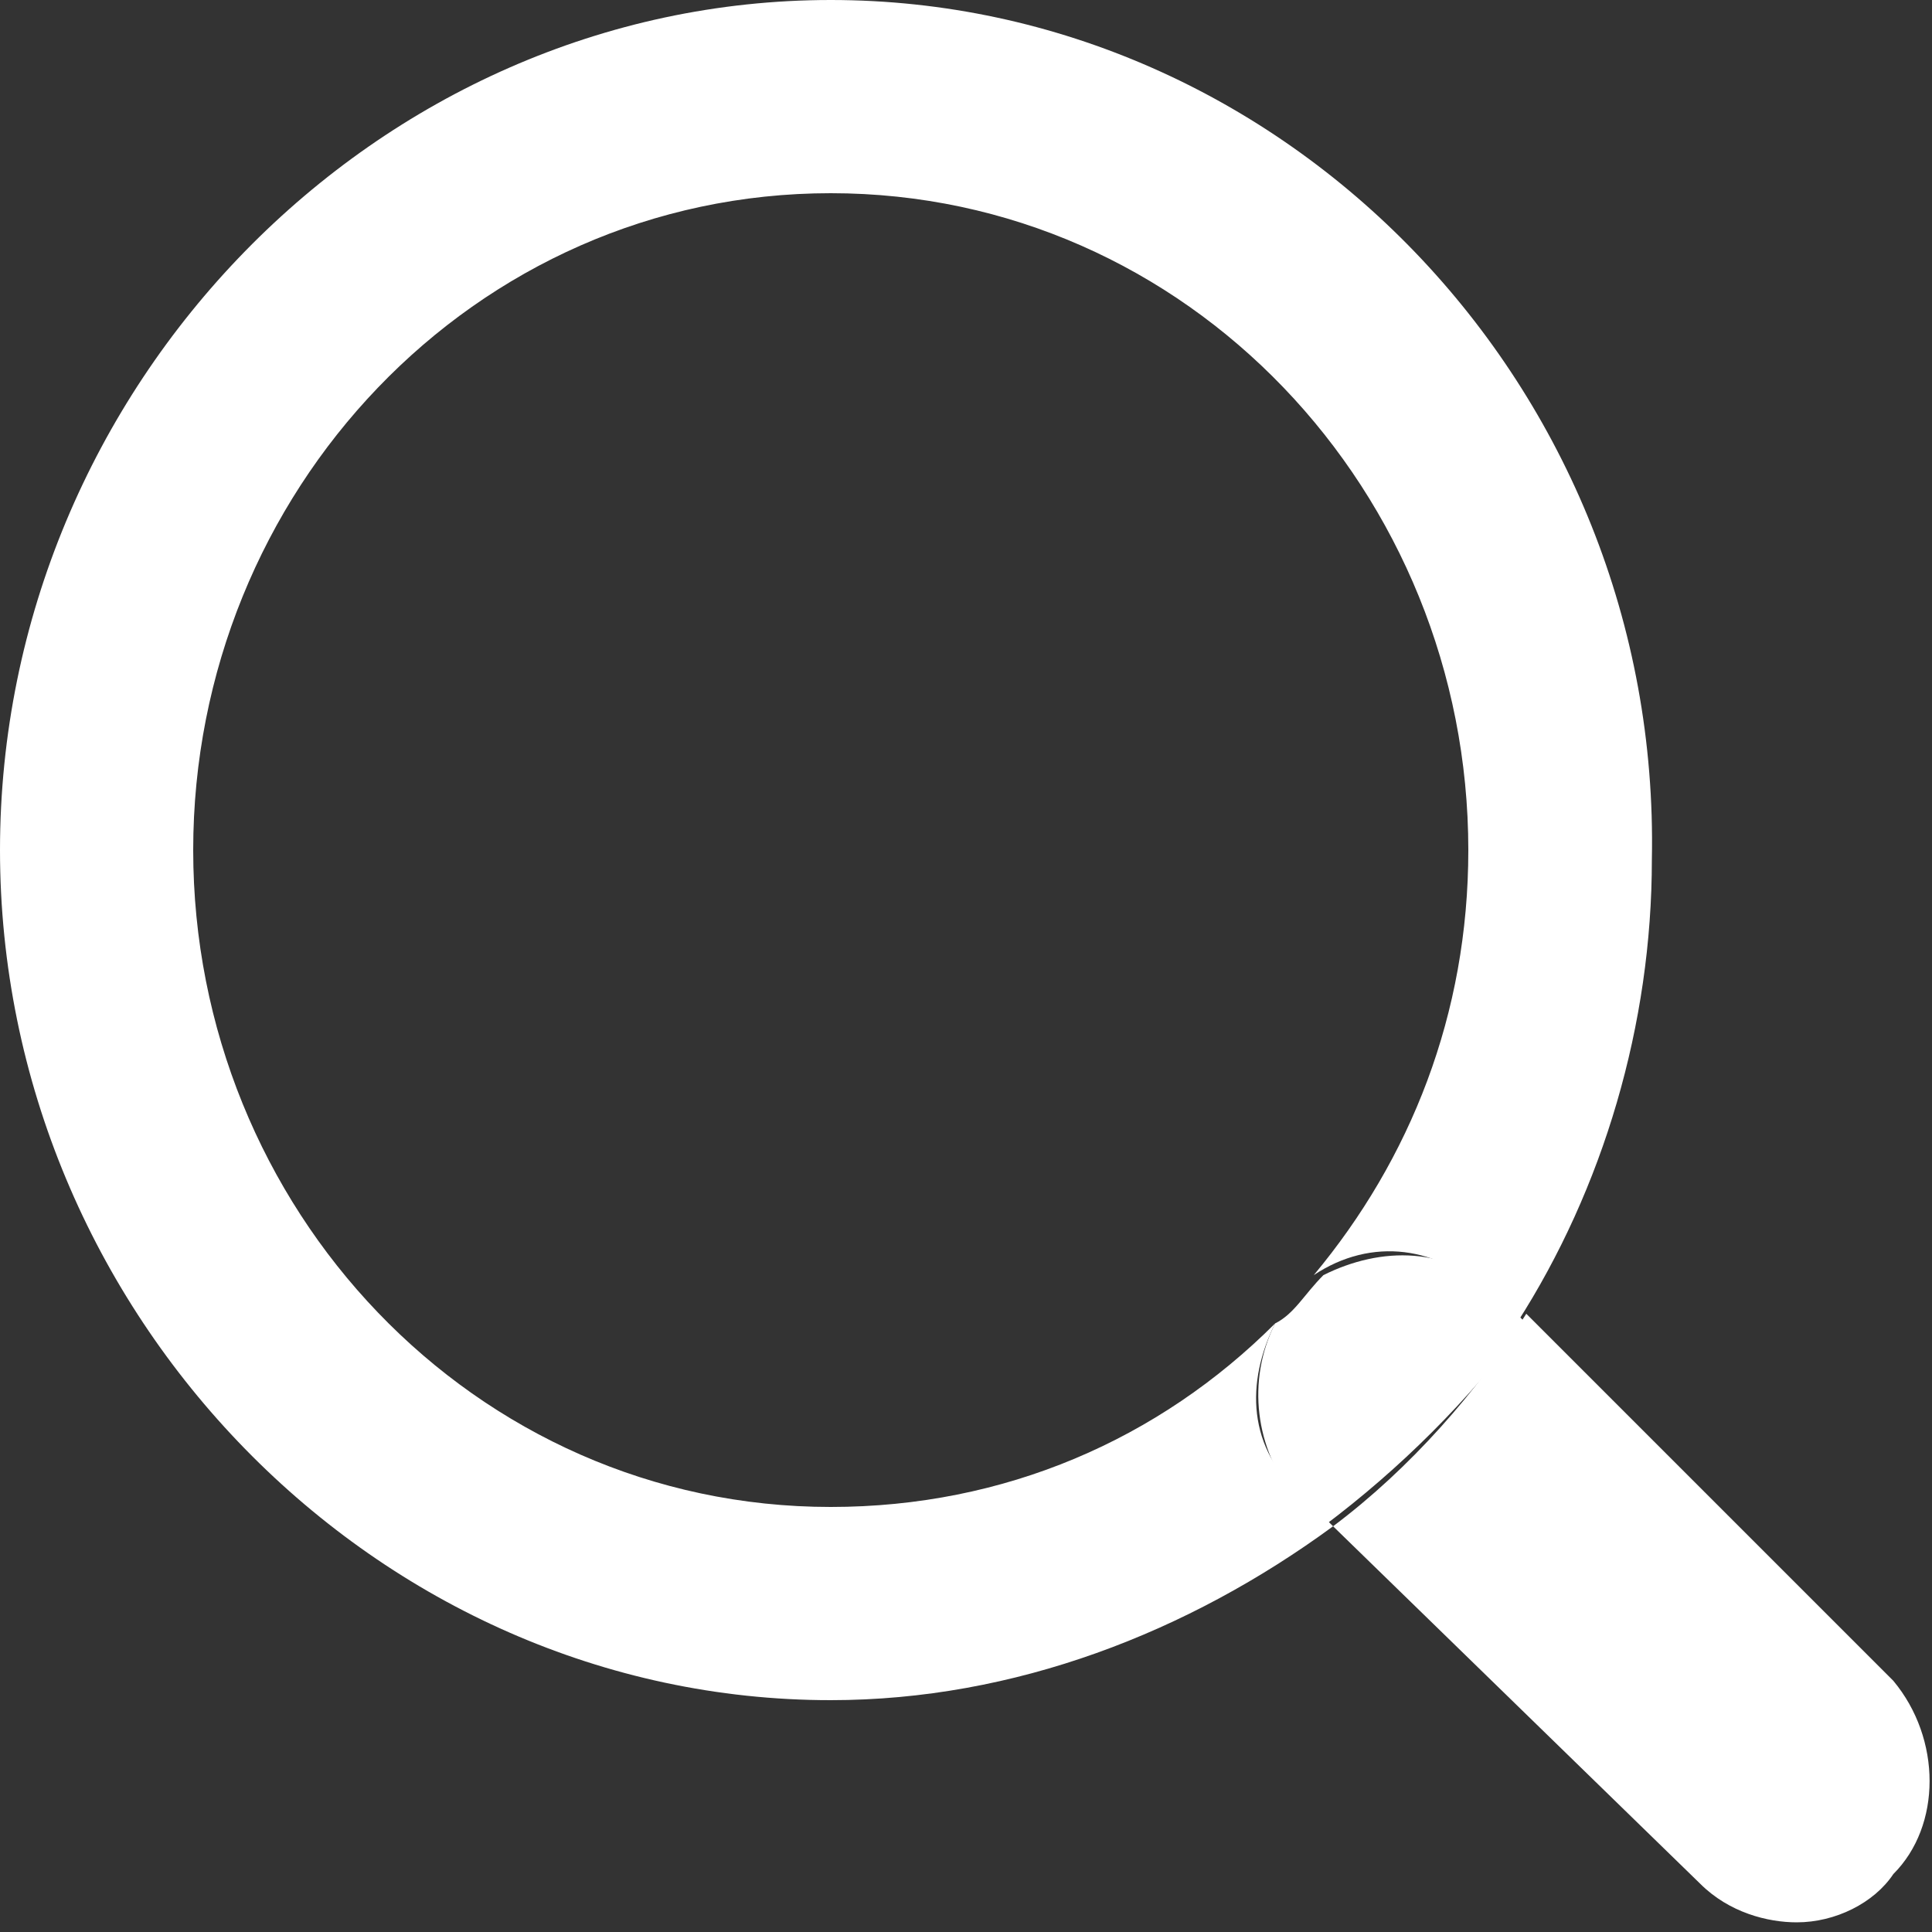
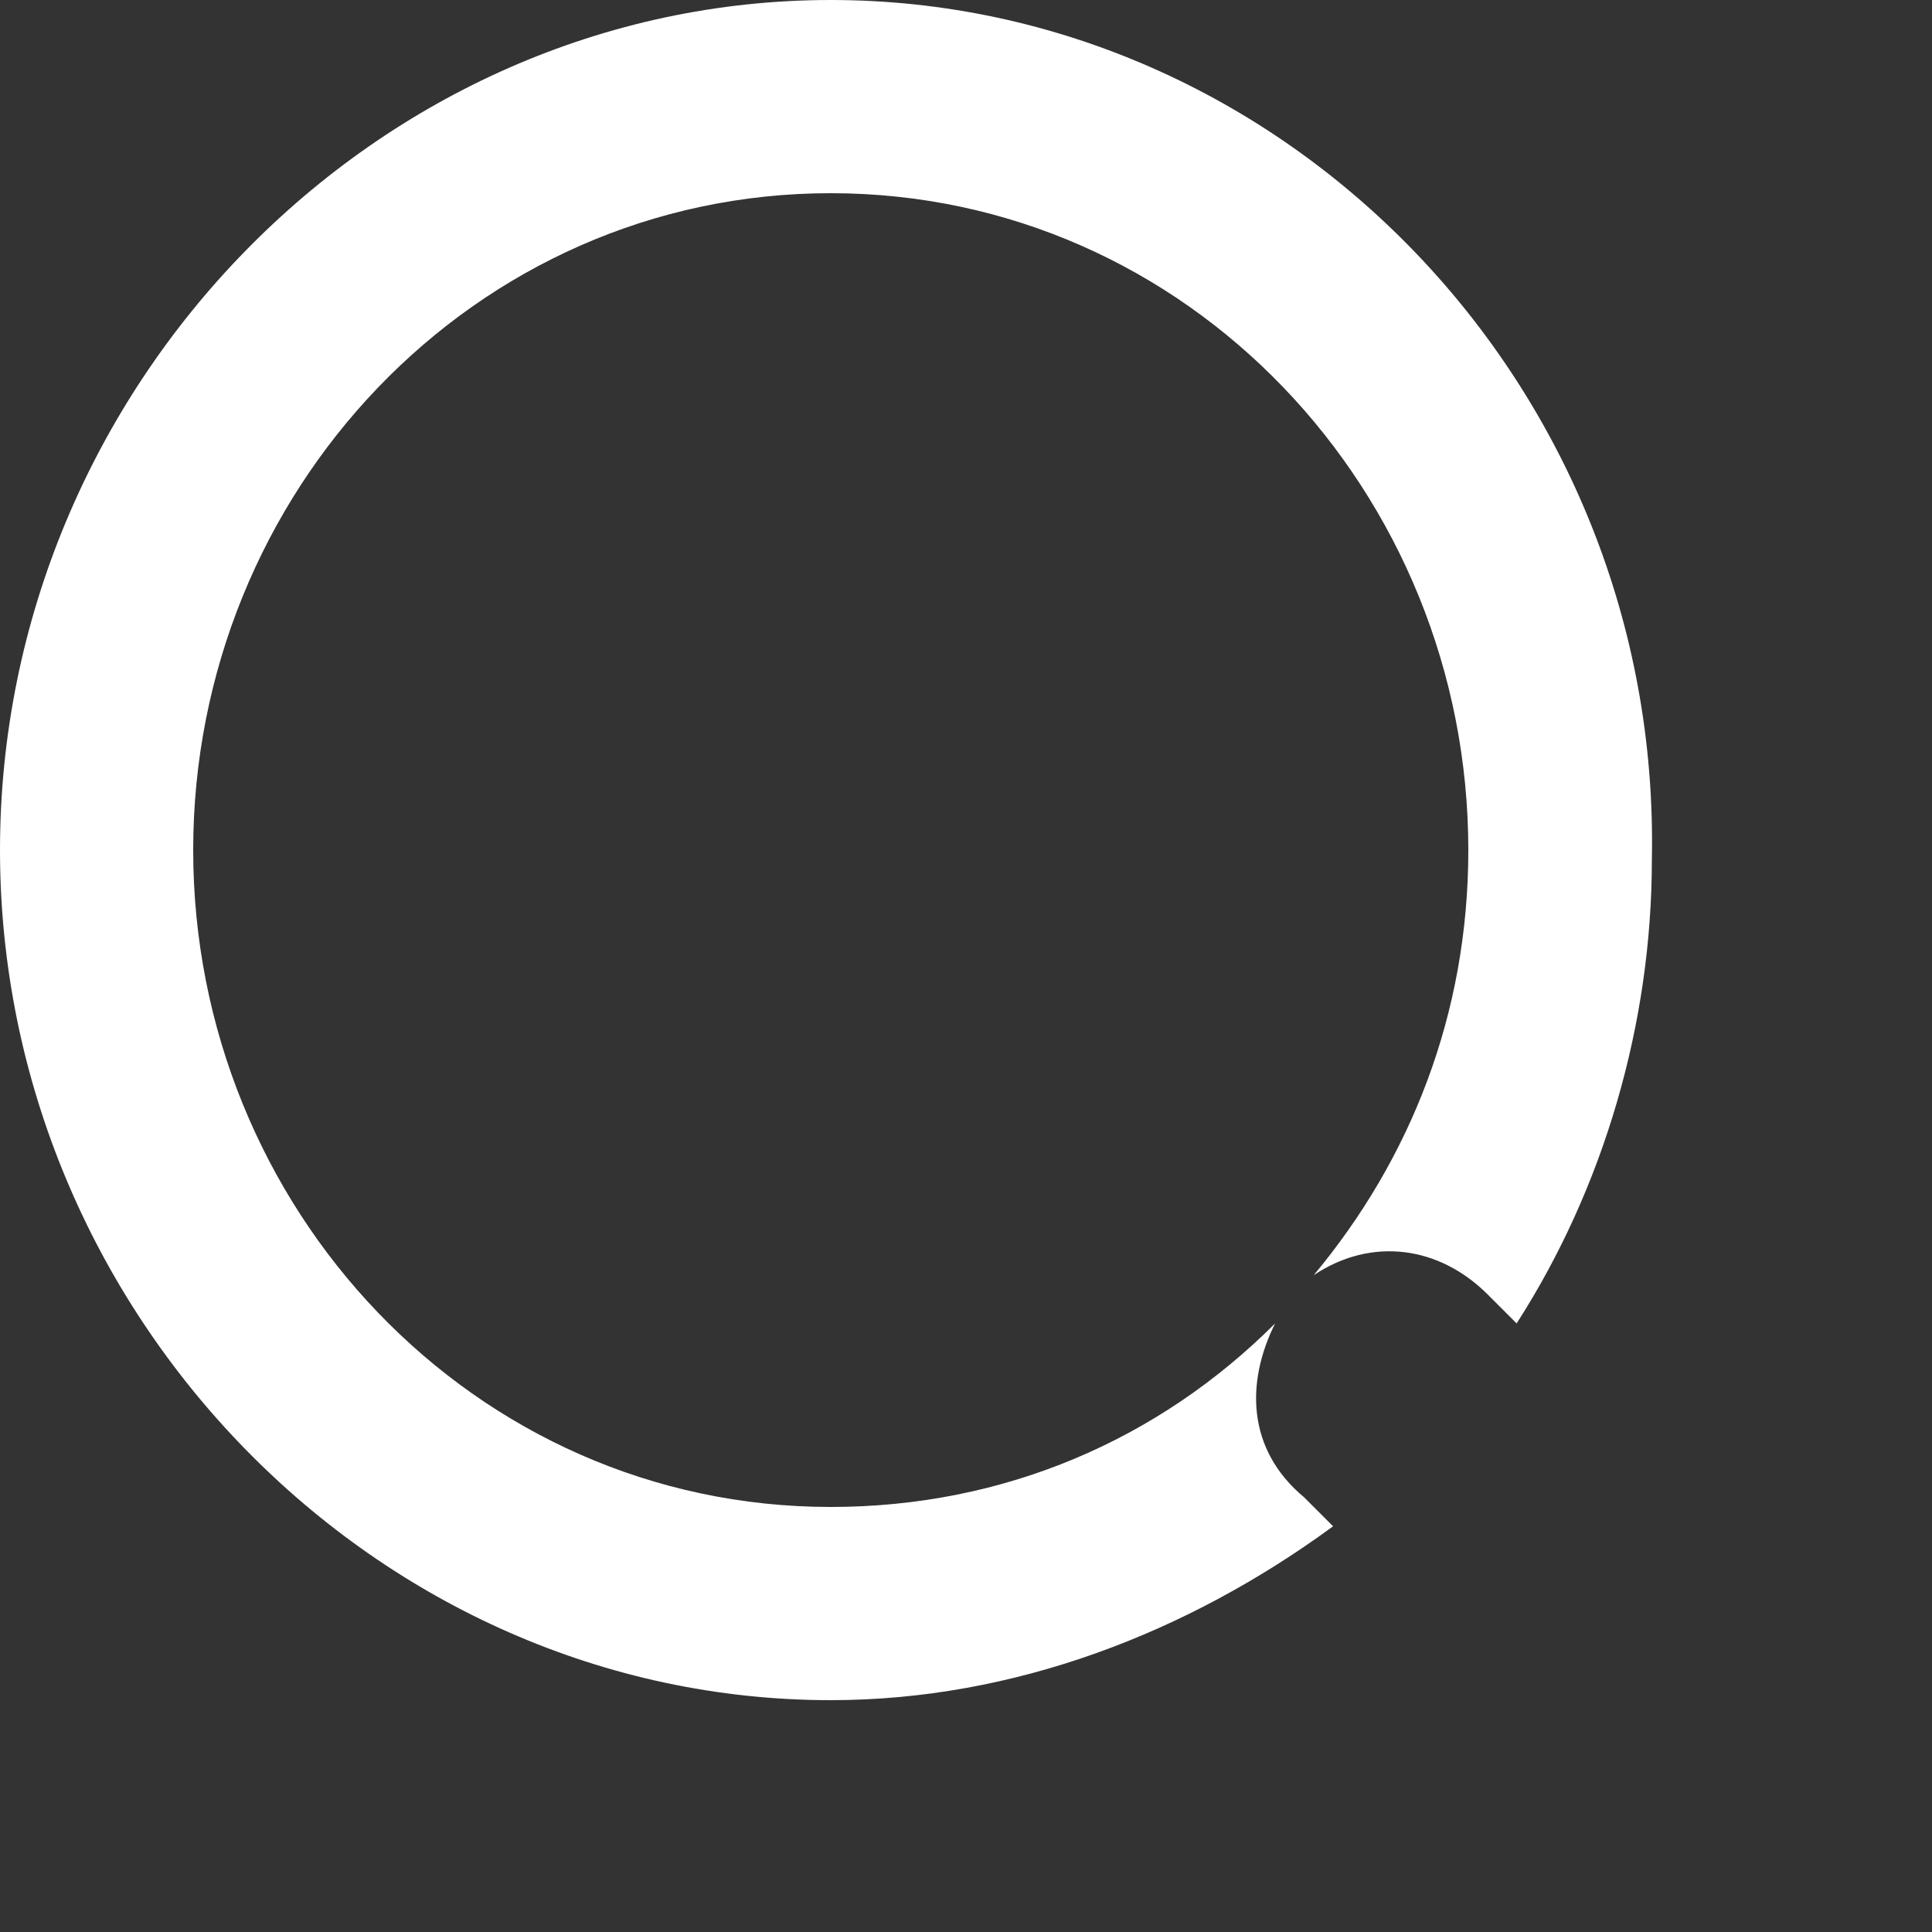
<svg xmlns="http://www.w3.org/2000/svg" version="1.1" id="Layer_1" x="0px" y="0px" viewBox="0 0 20 20" style="enable-background:new 0 0 20 20;" xml:space="preserve">
  <rect x="0" y="0" width="20" height="20" fill="#333333" stroke="none" />
  <style type="text/css">
	.st0{fill:none;}
	.st1{fill:#FFFFFF;}
</style>
  <g>
-     <path class="st0" d="M8.6,2C4.9,2,1.9,5.1,1.9,8.8s3,6.8,6.6,6.8c1.8,0,3.4-0.7,4.6-1.9c0.1-0.1,0.1-0.2,0.2-0.3   c0.1-0.1,0.2-0.1,0.3-0.2c1-1.2,1.6-2.7,1.6-4.4C15.2,5.1,12.3,2,8.6,2z" />
    <path class="st1" d="M13.2,13.7c-1.2,1.2-2.8,1.9-4.6,1.9c-3.7,0-6.6-3.1-6.6-6.8S4.9,2,8.6,2s6.6,3.1,6.6,6.8   c0,1.7-0.6,3.2-1.6,4.4c0.6-0.4,1.3-0.3,1.8,0.2l0.3,0.3c0.9-1.4,1.4-3.1,1.4-4.8C17.2,4,13.3,0,8.6,0C3.9,0,0,4,0,8.8   s3.9,8.8,8.6,8.8c1.9,0,3.7-0.7,5.2-1.8l-0.3-0.3C12.9,15,12.9,14.3,13.2,13.7z" />
-     <path class="st1" d="M19.6,17.4l-3.8-3.8c-0.5,0.8-1.2,1.6-2,2.2l3.8,3.7c0.3,0.3,0.7,0.4,1,0.4c0.4,0,0.8-0.2,1-0.5   C20.1,18.9,20.1,18,19.6,17.4z" />
-     <path class="st1" d="M15.8,13.7l-0.3-0.3c-0.5-0.5-1.2-0.5-1.8-0.2c-0.2,0.2-0.3,0.4-0.5,0.5c-0.3,0.6-0.2,1.3,0.2,1.8l0.3,0.3   C14.5,15.2,15.2,14.5,15.8,13.7z" />
  </g>
</svg>